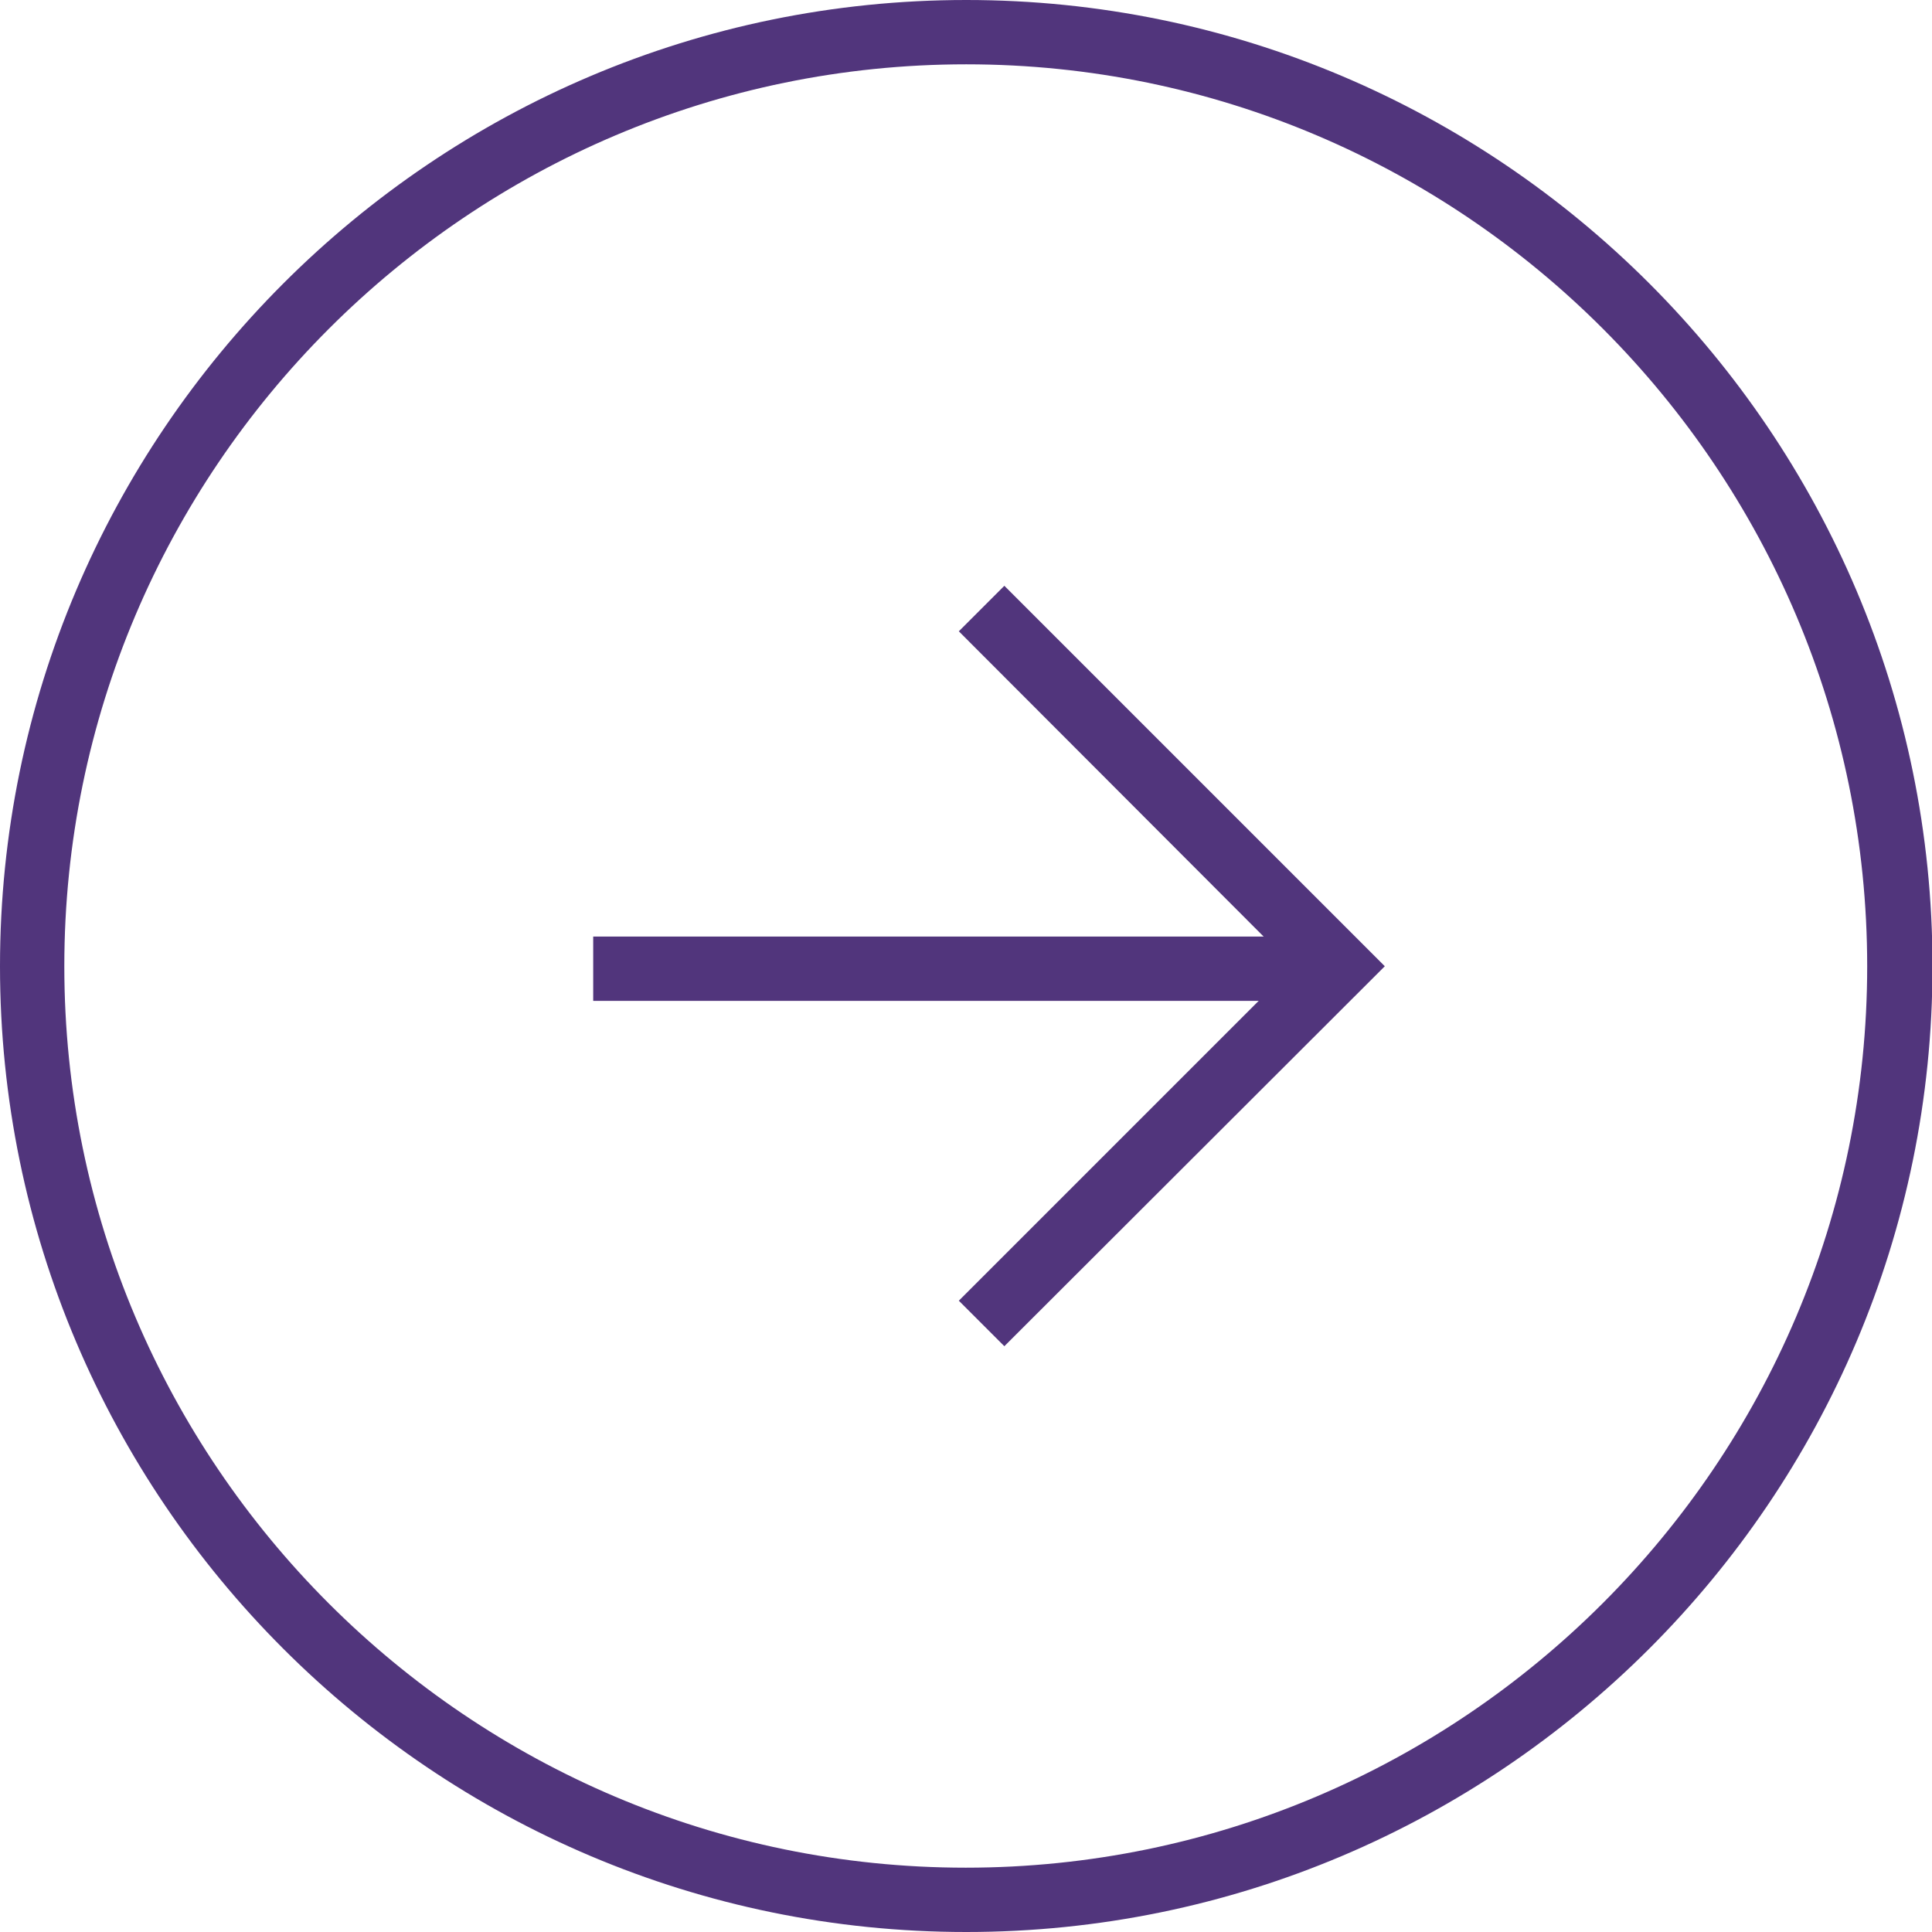
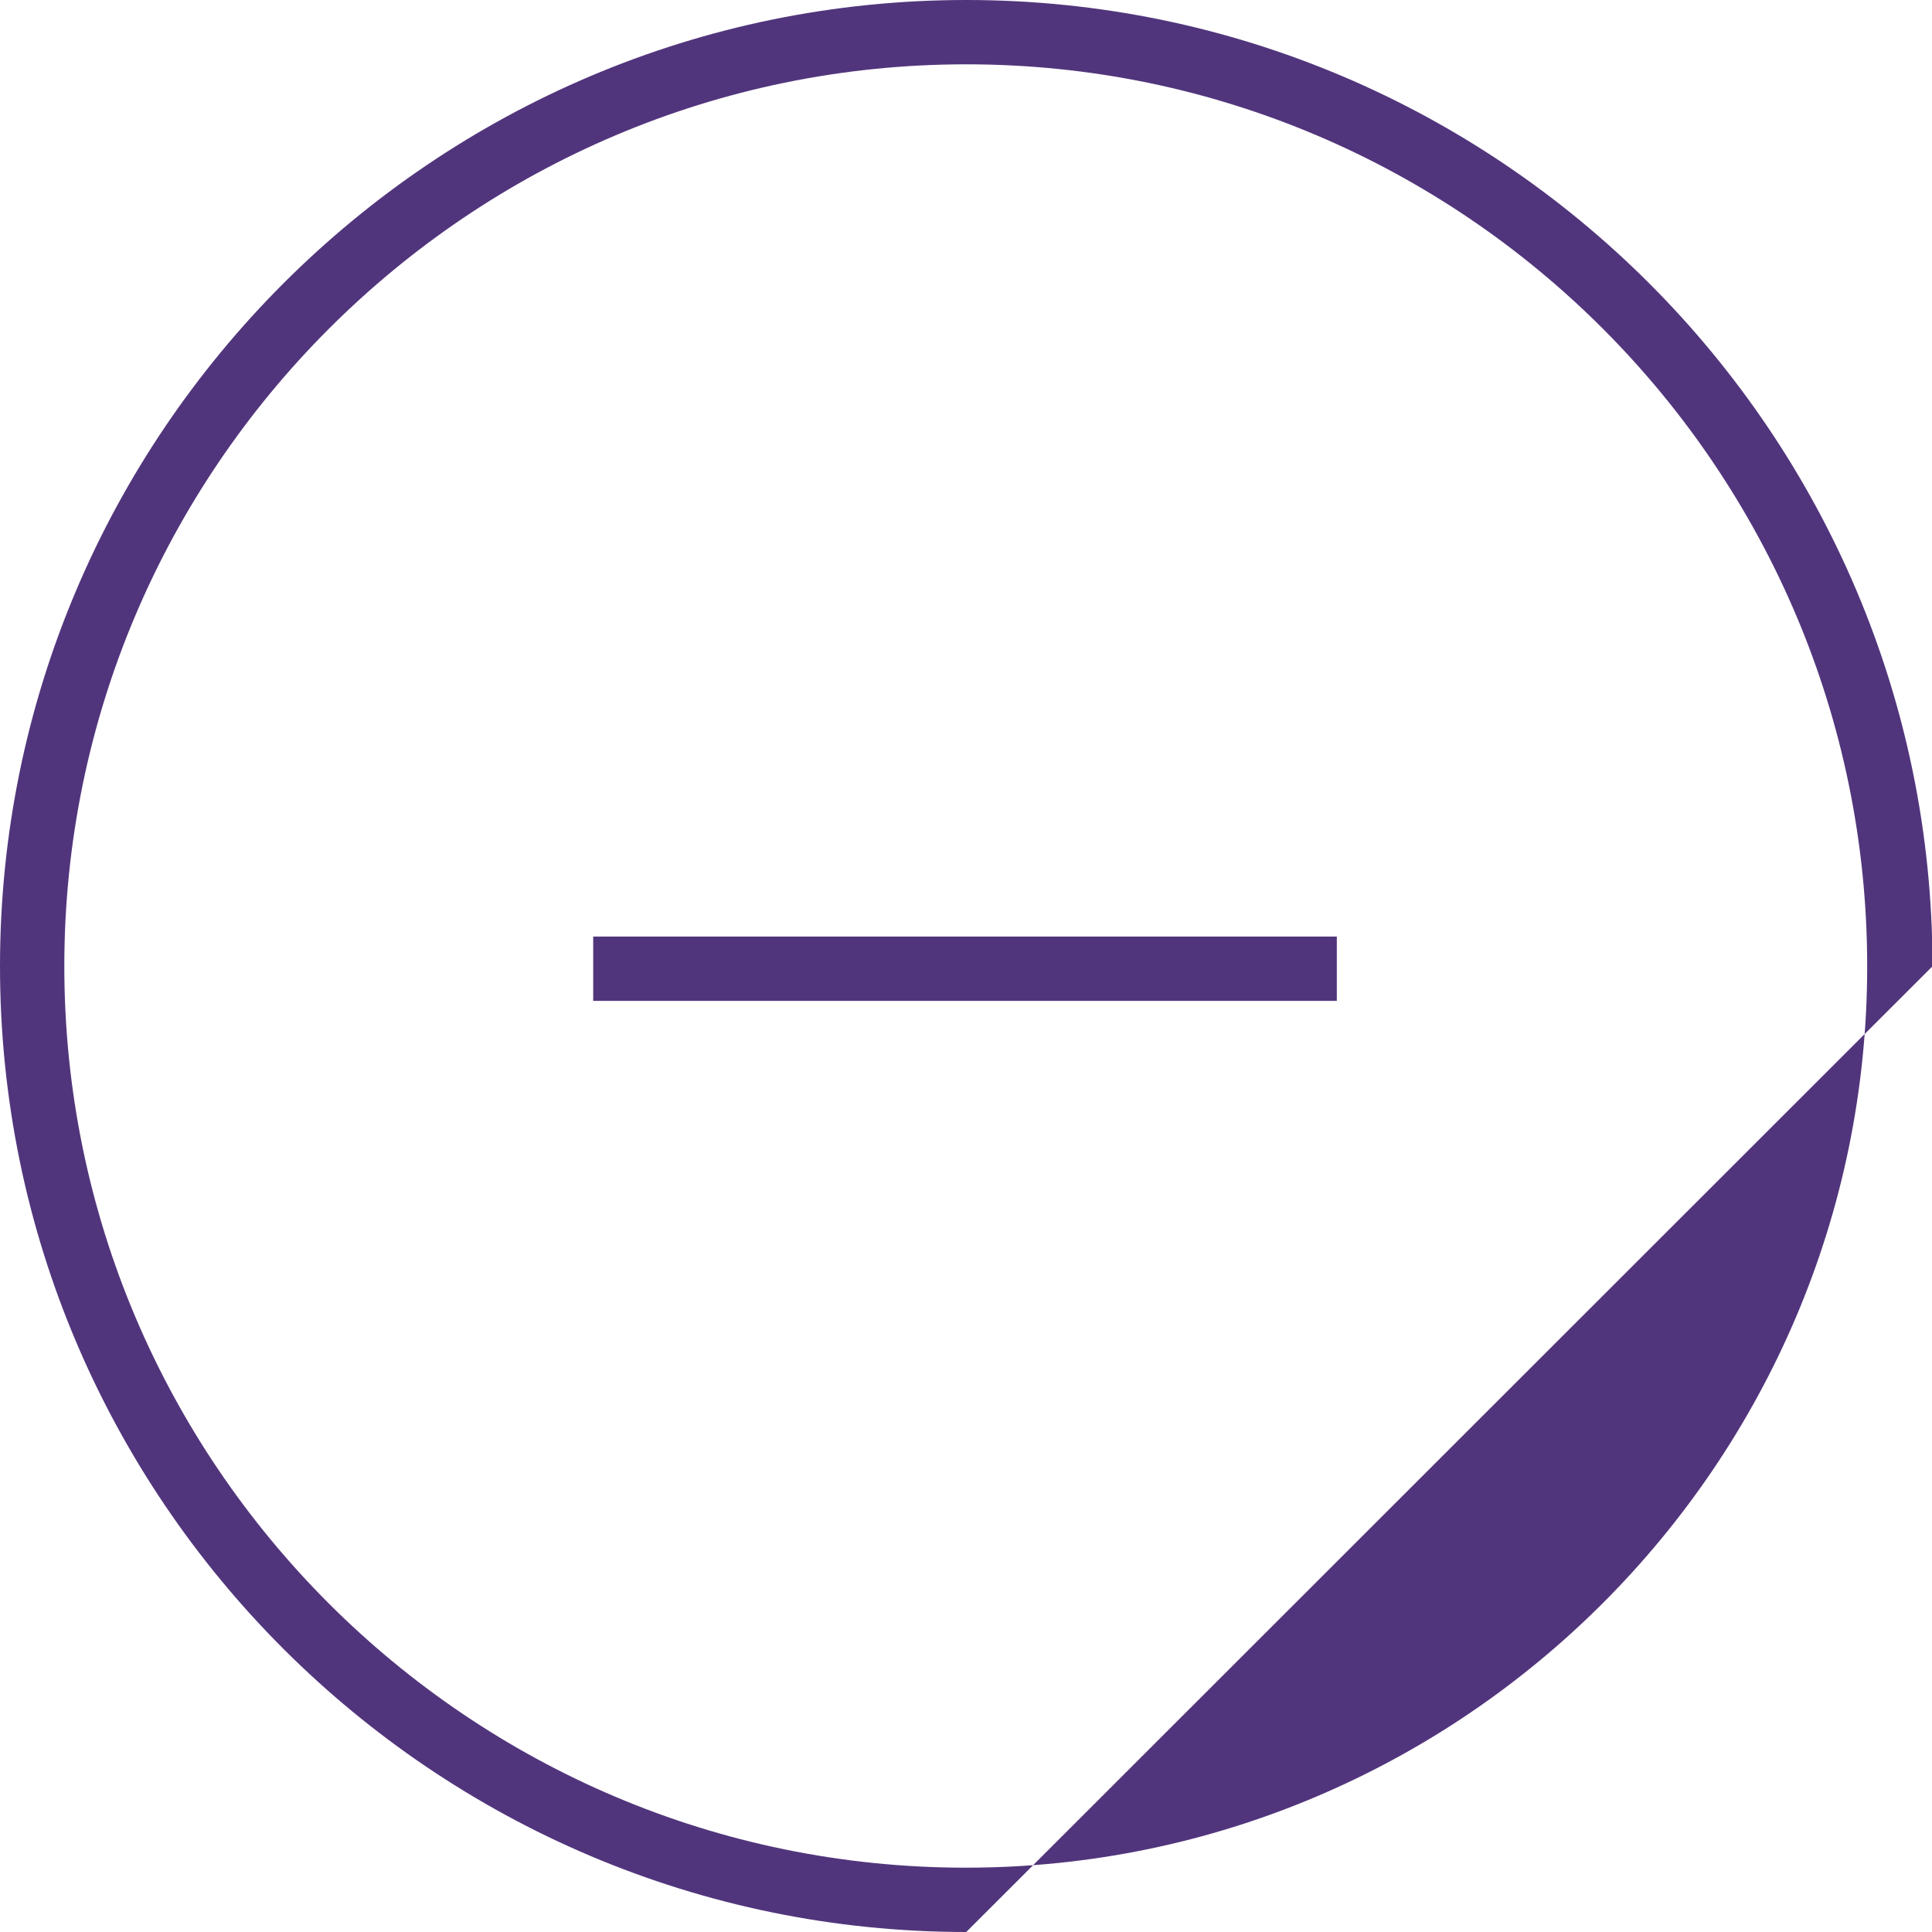
<svg xmlns="http://www.w3.org/2000/svg" id="Слой_1" x="0px" y="0px" viewBox="0 0 390.5 390.5" xml:space="preserve">
-   <path fill="#51357C" d="M195.3,390.5C87.6,390.5,0,302.9,0,195.3S87.6,0,195.3,0s195.3,87.6,195.3,195.3S302.9,390.5,195.3,390.5z M195.3,13C94.8,13,13,94.8,13,195.3s81.8,182.2,182.2,182.2s182.2-81.8,182.2-182.2S295.8,13,195.3,13z" />
+   <path fill="#51357C" d="M195.3,390.5C87.6,390.5,0,302.9,0,195.3S87.6,0,195.3,0s195.3,87.6,195.3,195.3z M195.3,13C94.8,13,13,94.8,13,195.3s81.8,182.2,182.2,182.2s182.2-81.8,182.2-182.2S295.8,13,195.3,13z" />
  <g>
-     <polygon fill="#51357C" points="203,272.1 193.8,262.9 261.4,195.3 193.8,127.6 203,118.4 279.9,195.3 " />
    <rect x="119.9" y="189.3" fill="#51357C" width="150.3" height="13" />
  </g>
</svg>